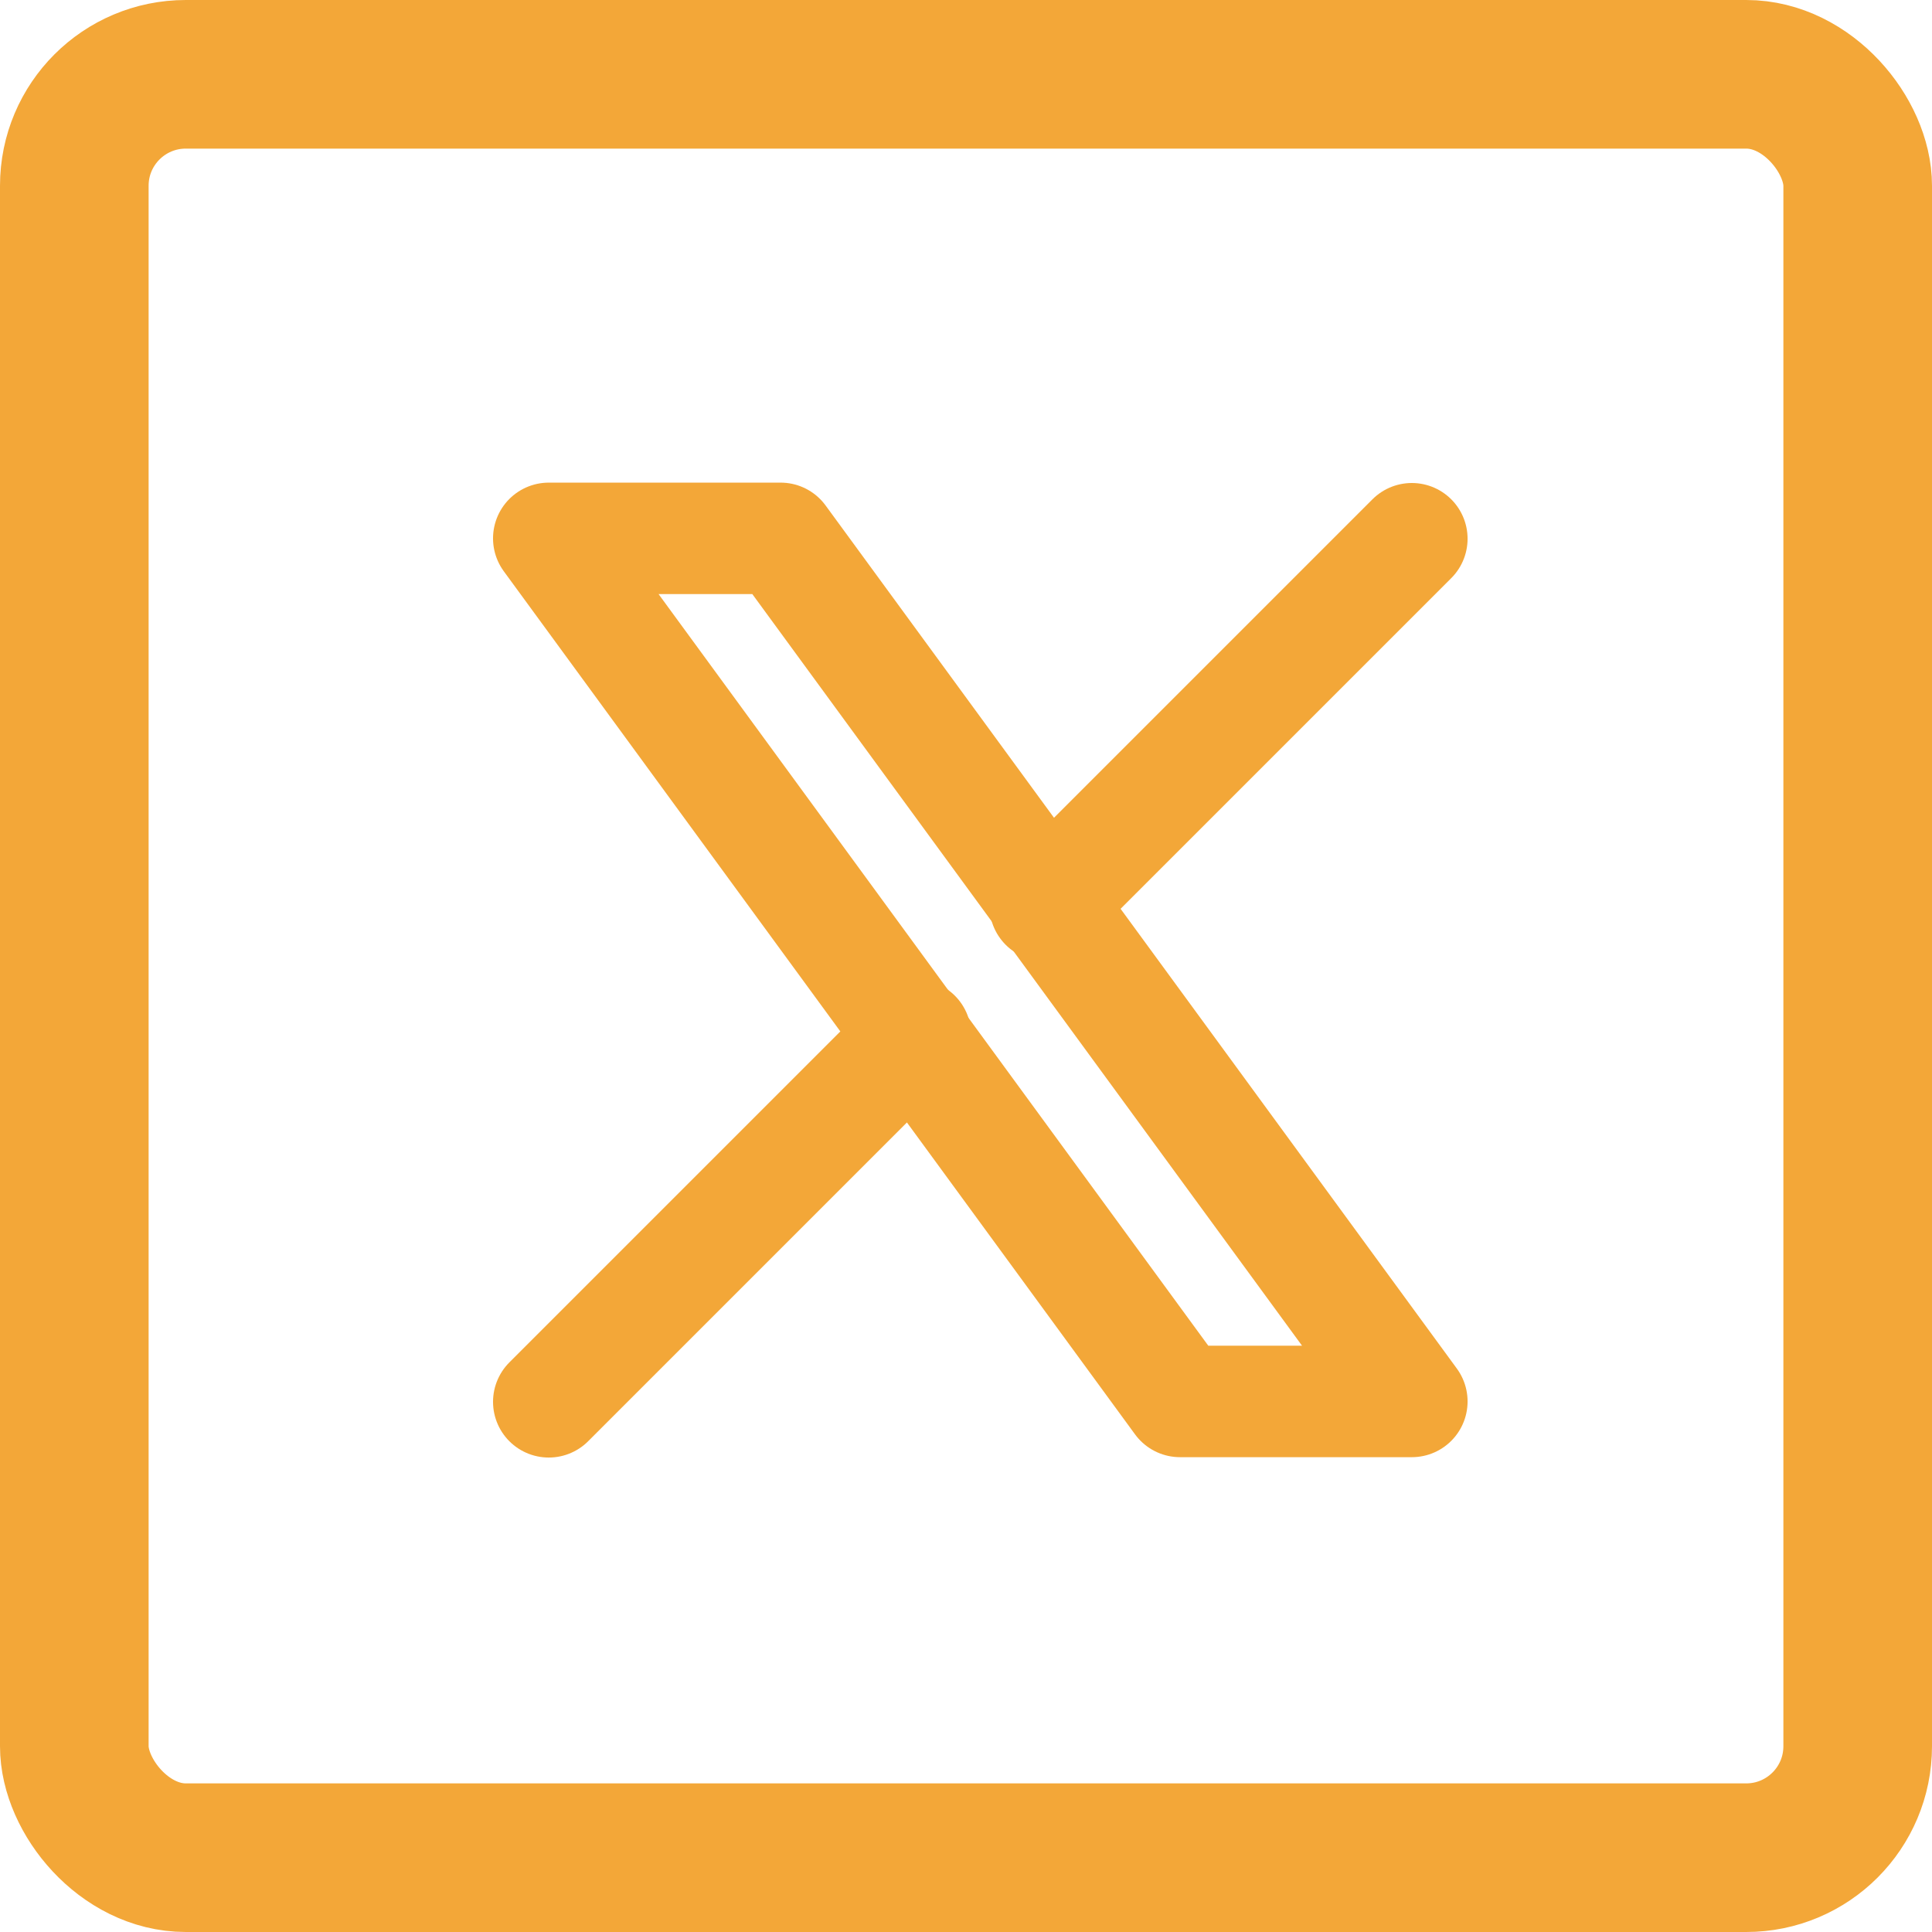
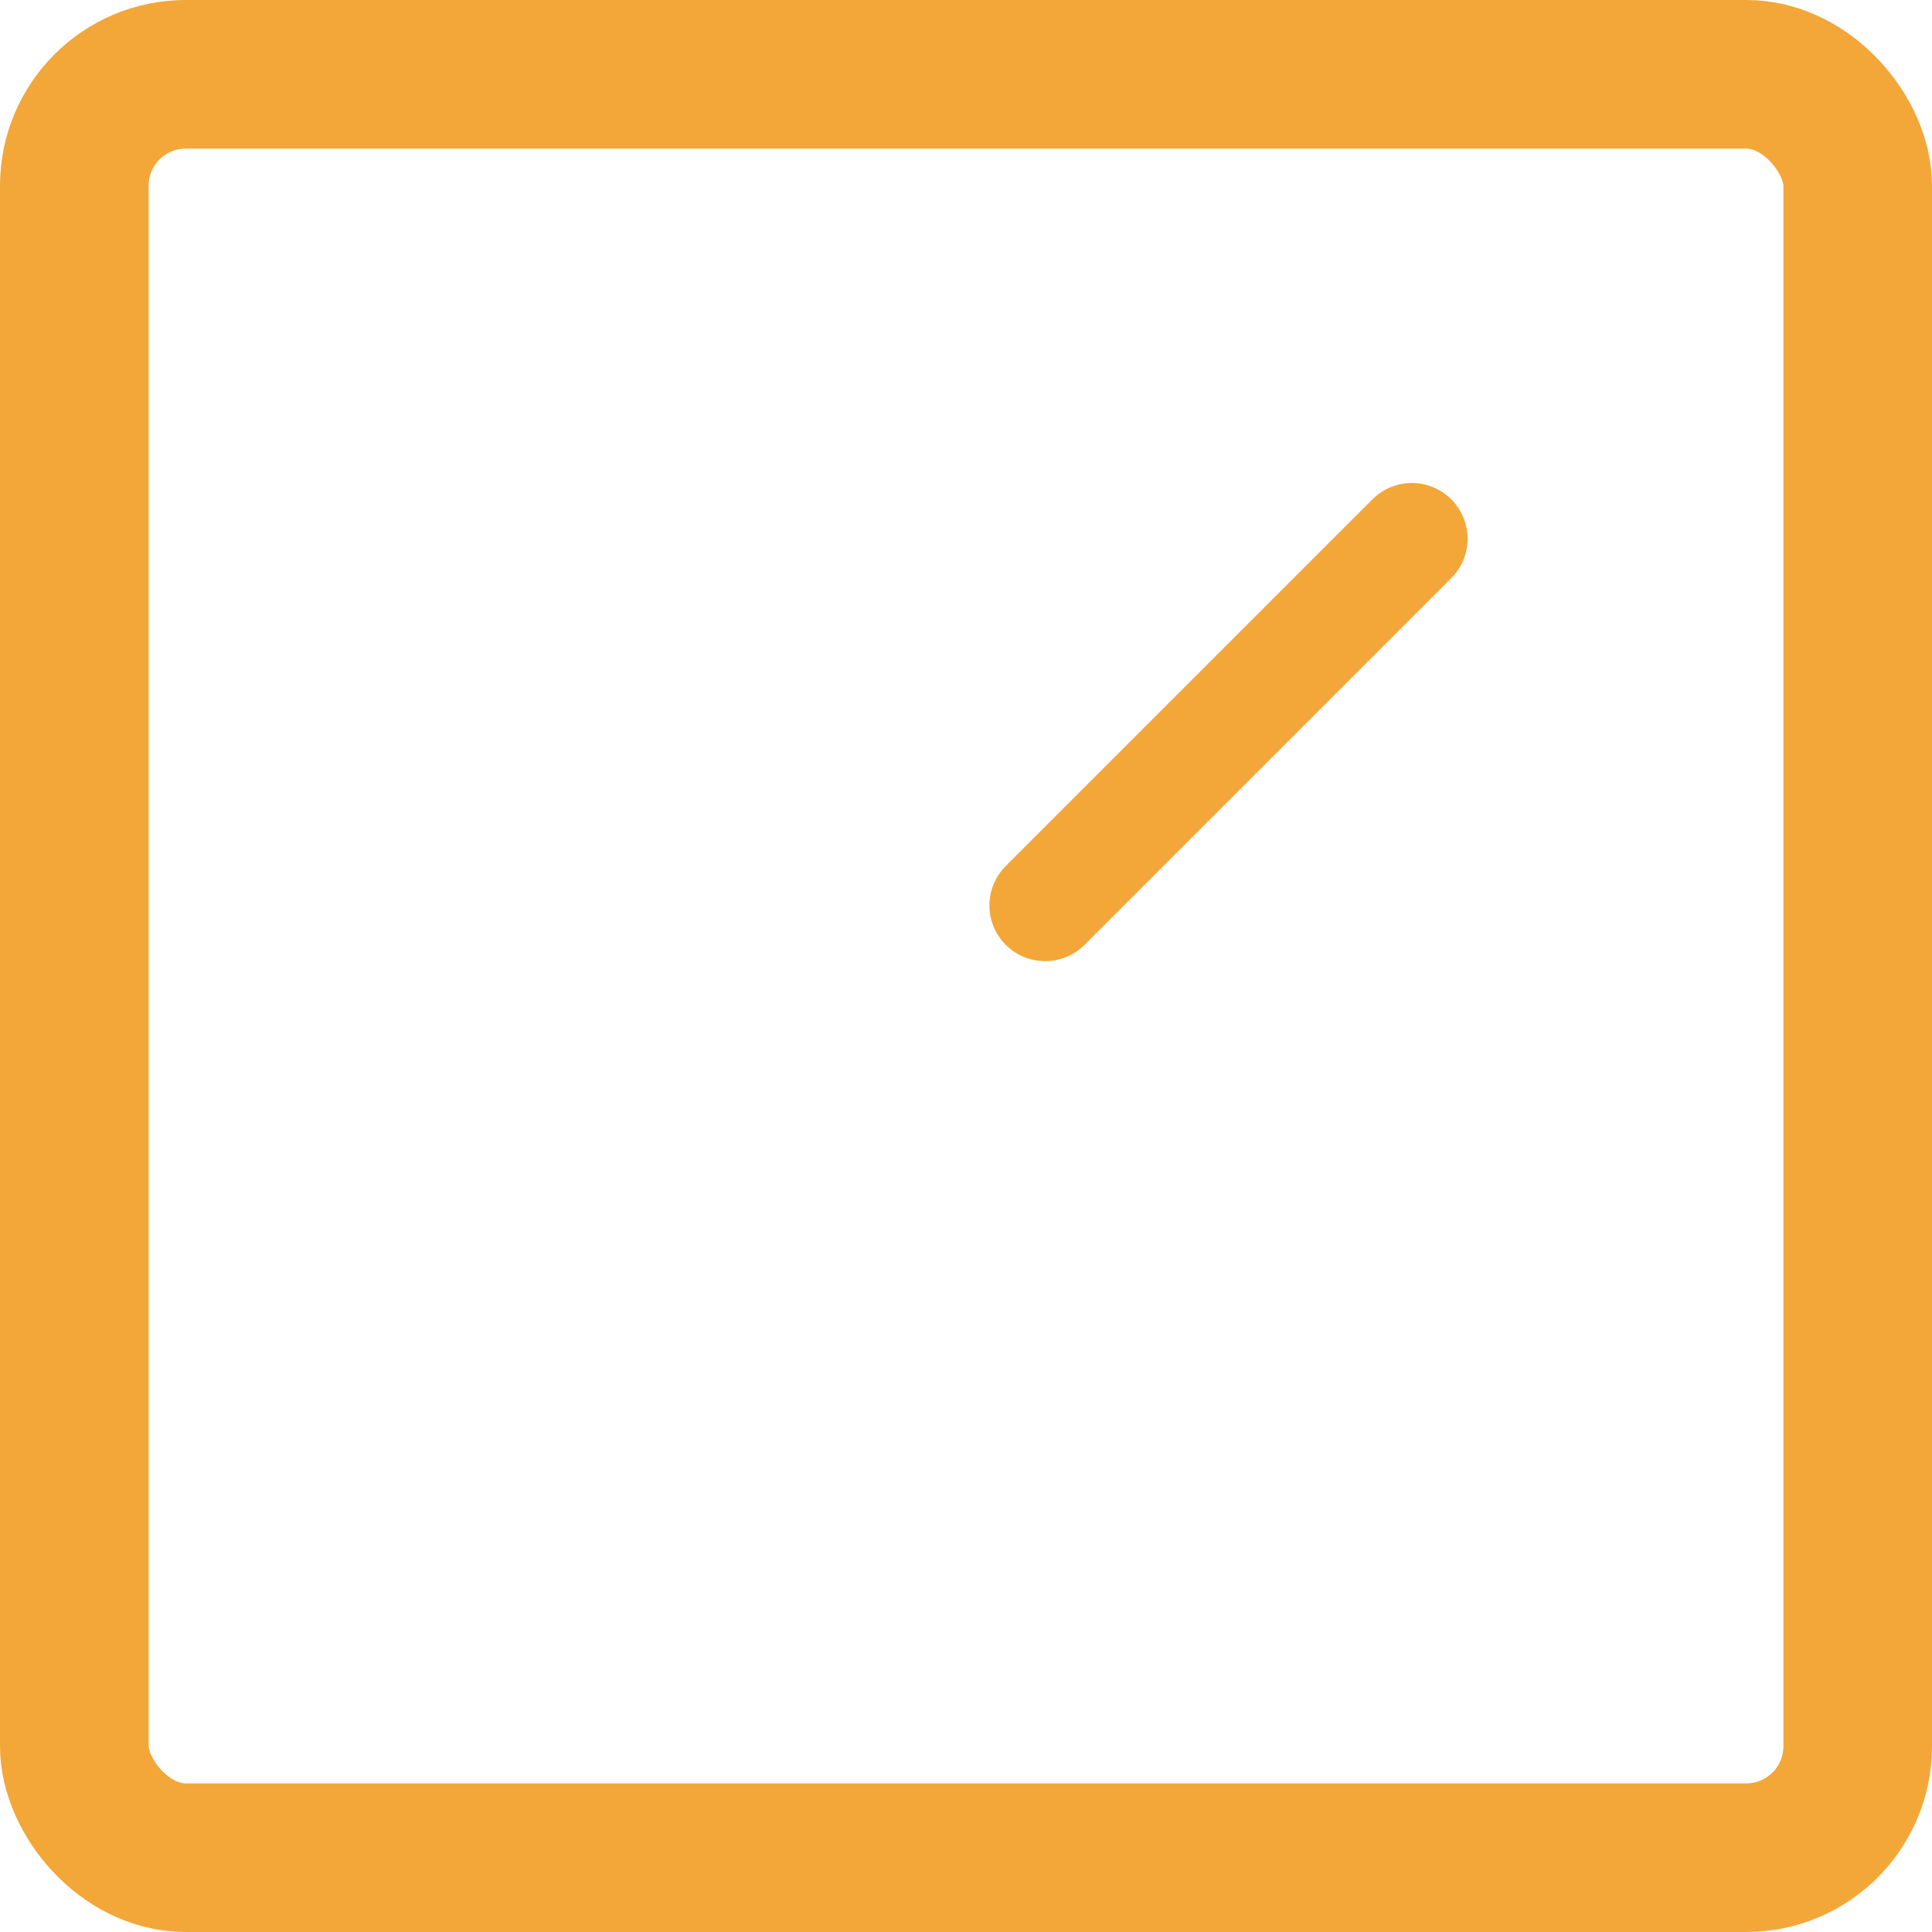
<svg xmlns="http://www.w3.org/2000/svg" id="Layer_1" data-name="Layer 1" viewBox="0 0 52 52">
  <defs>
    <style>
      .cls-1 {
        stroke-width: 4px;
      }

      .cls-1, .cls-2 {
        fill: none;
        stroke: #f3a738;
        stroke-linecap: round;
        stroke-linejoin: round;
      }

      .cls-2 {
        stroke-width: 3px;
      }
    </style>
  </defs>
  <rect class="cls-1" x="2" y="2" width="48" height="48" rx="3" ry="3" />
-   <path class="cls-2" d="M14.77,14.49l16.99,23.23h6.24L21.01,14.49h-6.24Z" />
-   <path class="cls-2" d="M14.77,37.73l9.87-9.87M28.13,24.37l9.87-9.87" />
+   <path class="cls-2" d="M14.77,37.73M28.13,24.37l9.87-9.87" />
</svg>